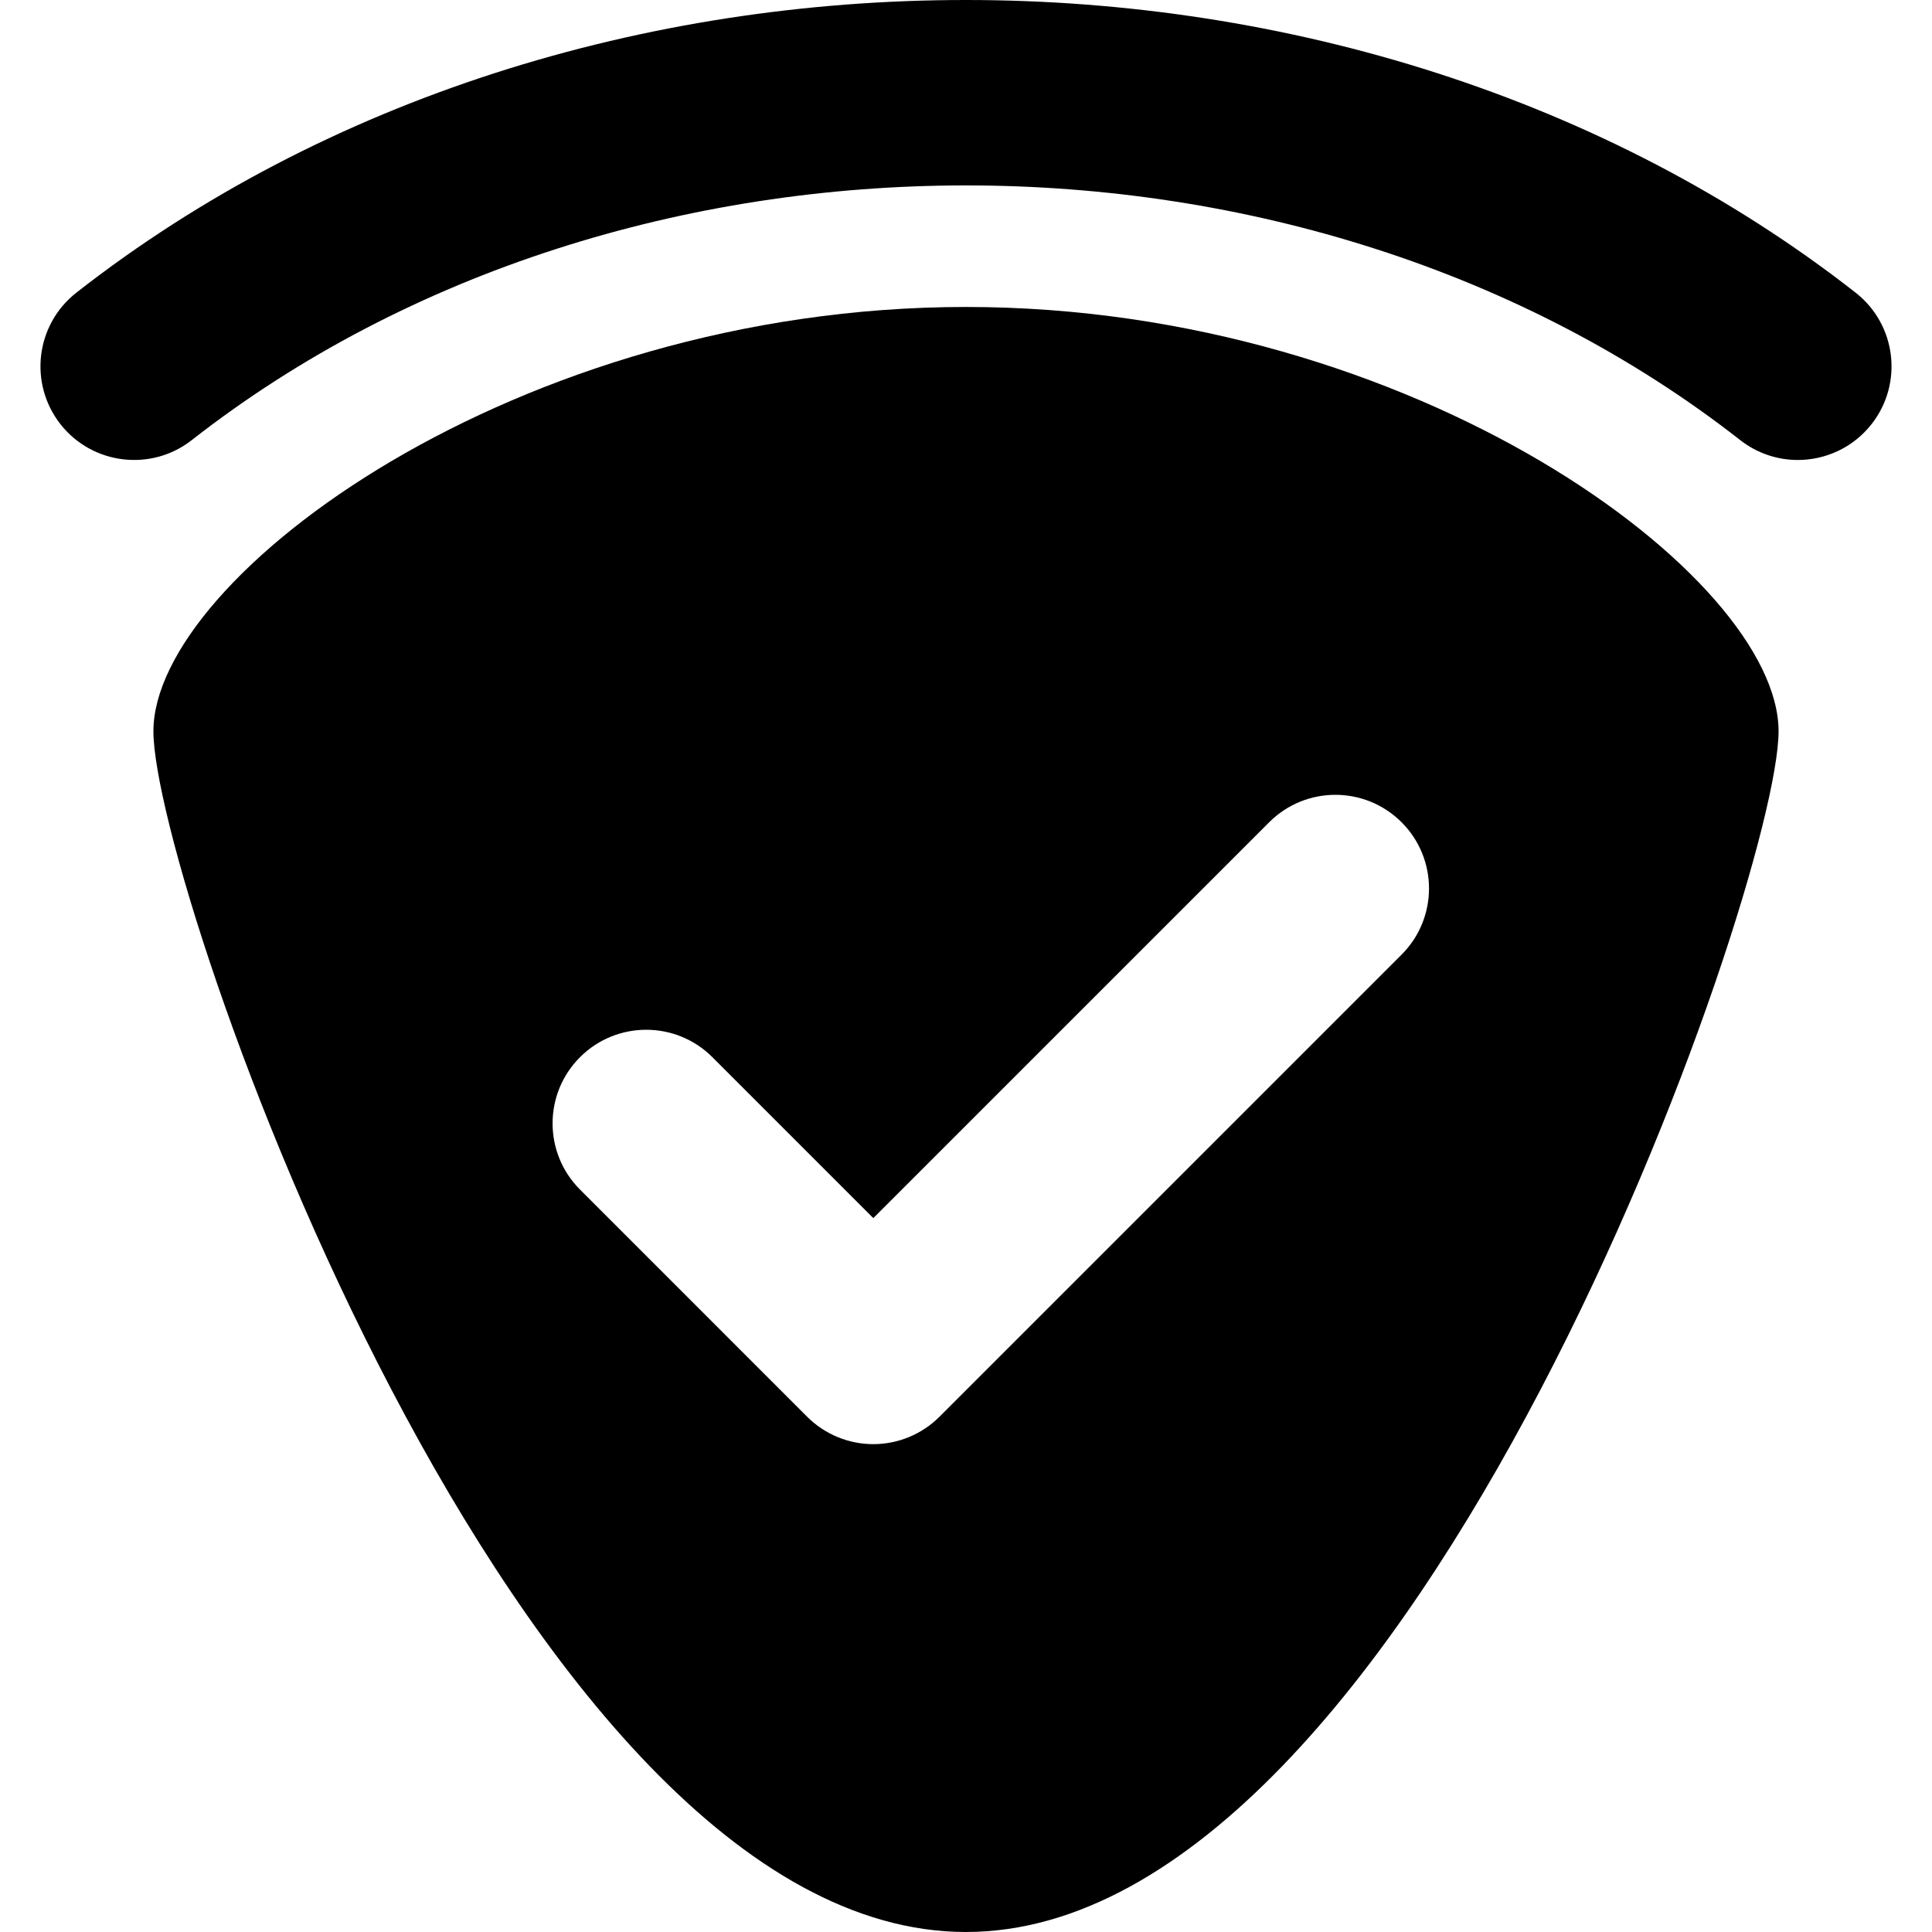
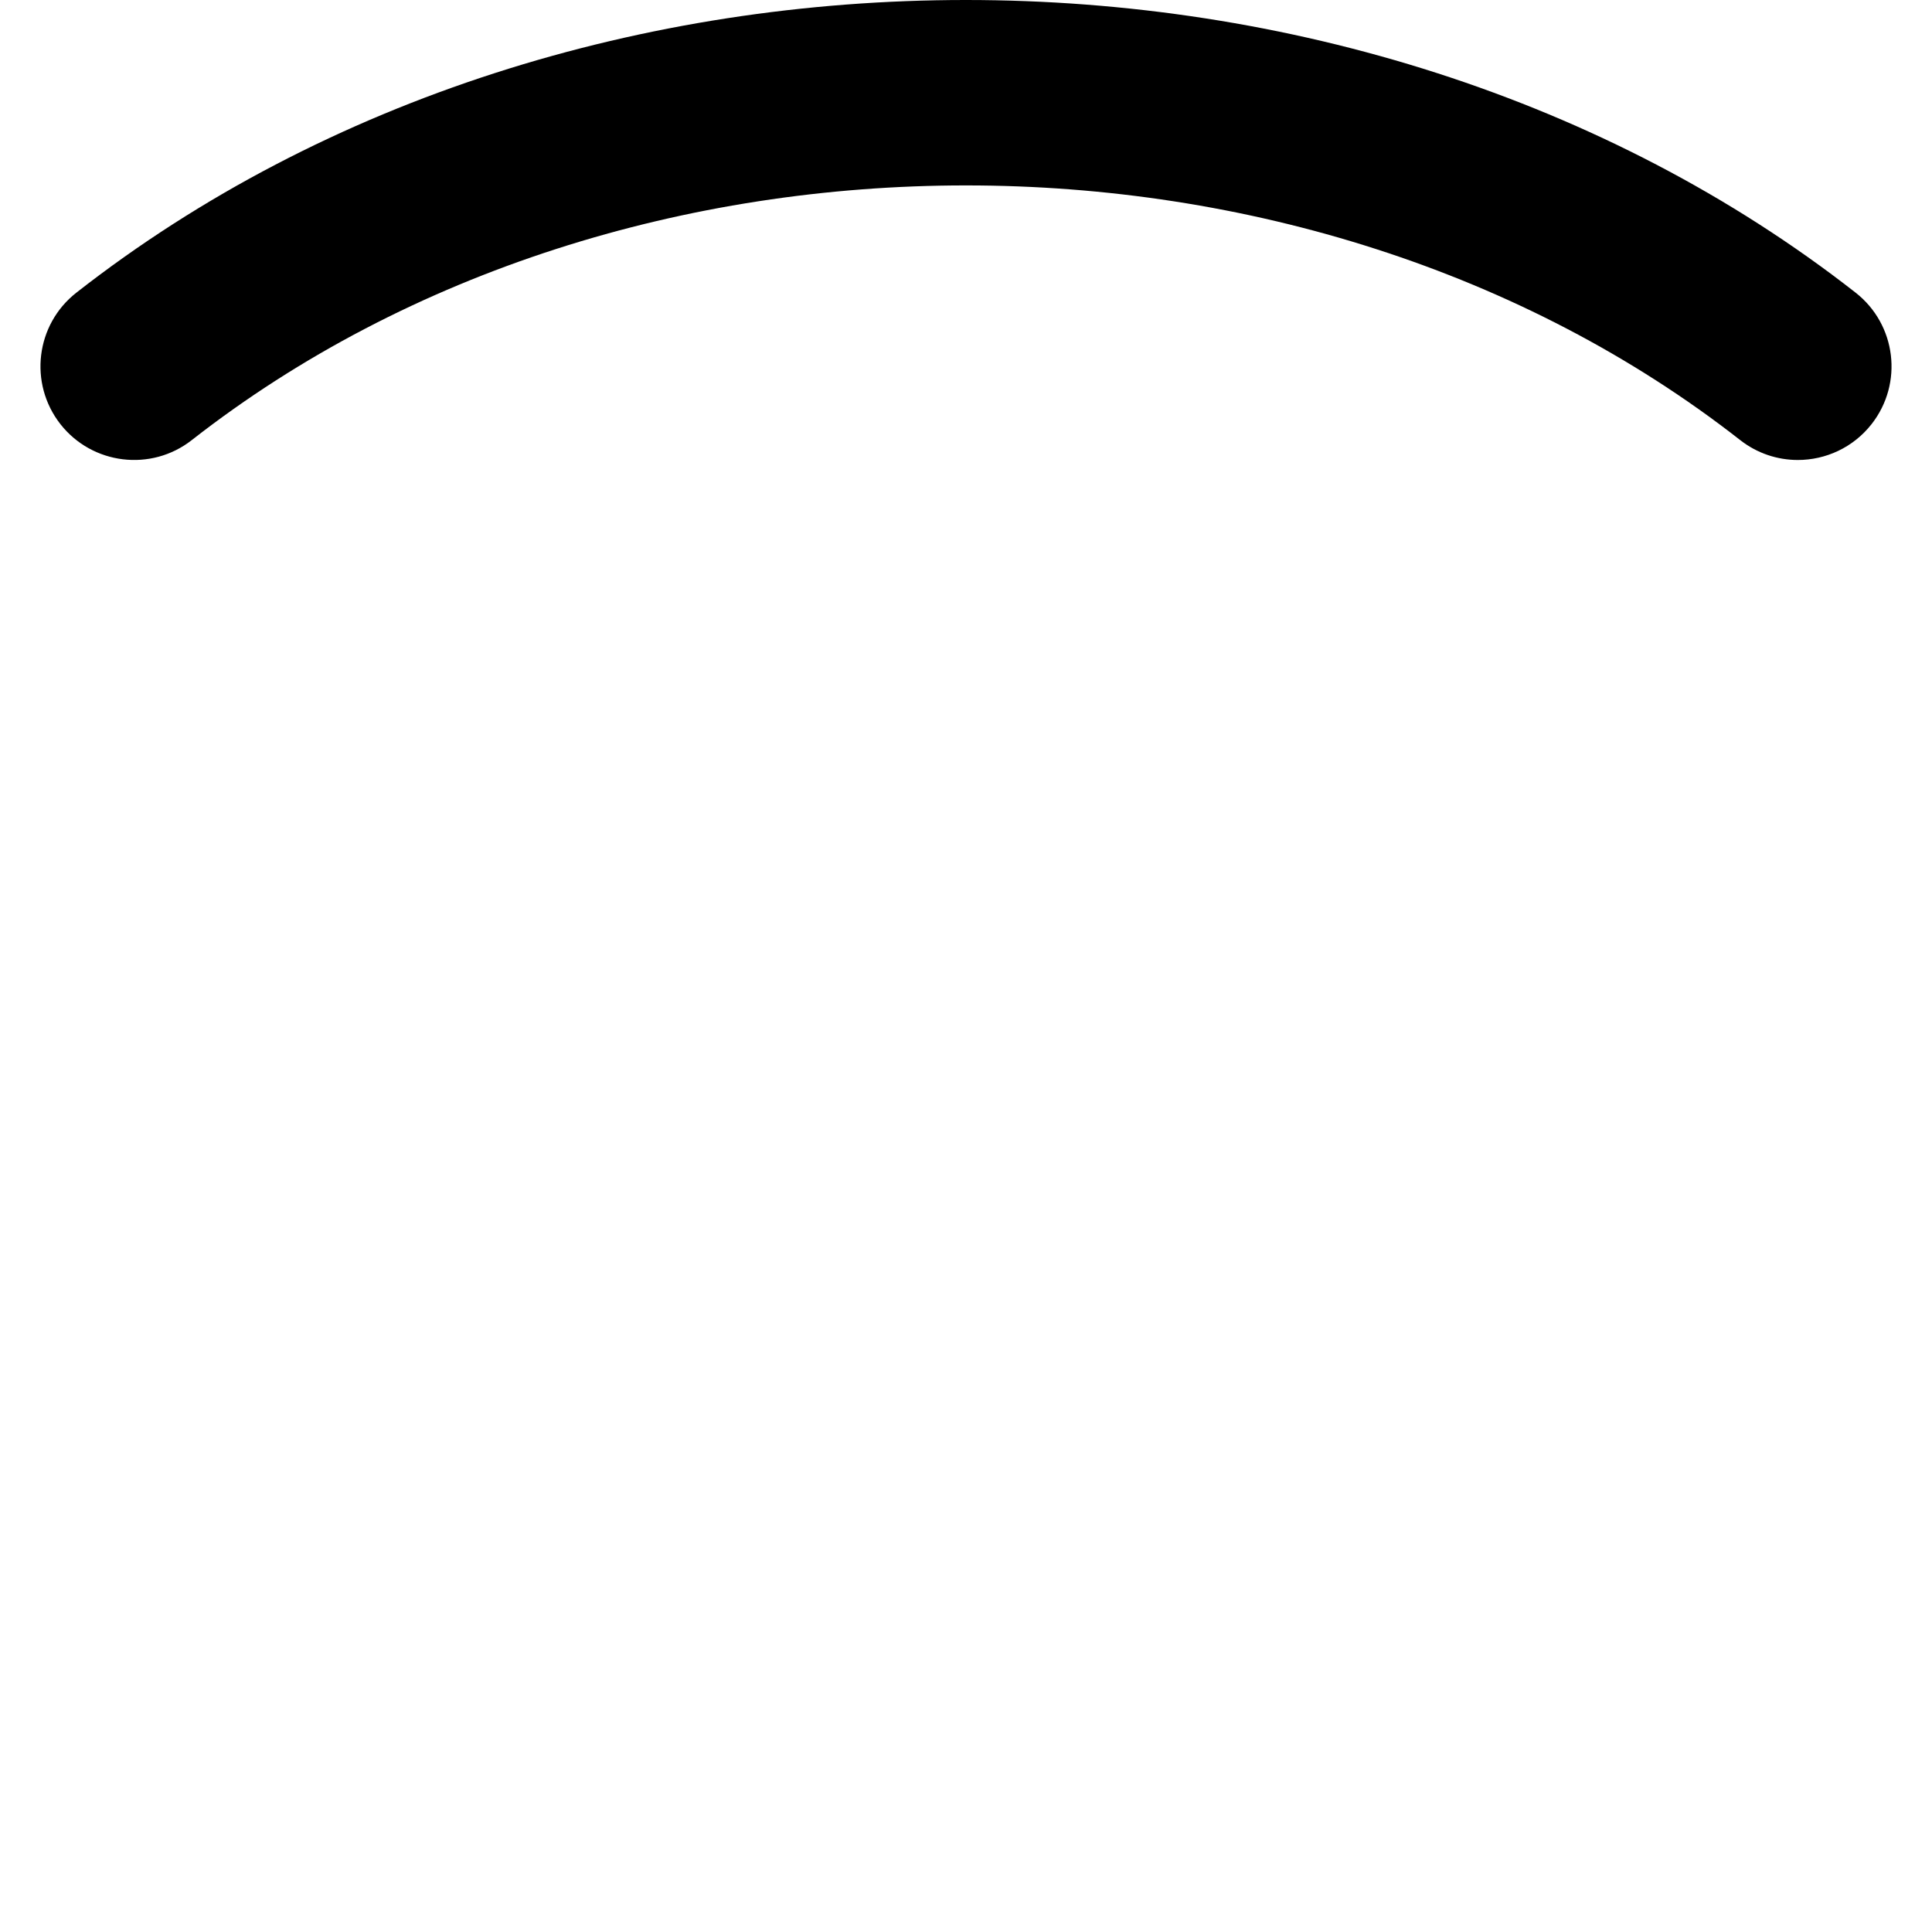
<svg xmlns="http://www.w3.org/2000/svg" fill="#000000" height="800px" width="800px" version="1.1" id="Capa_1" viewBox="0 0 488.569 488.569" xml:space="preserve">
  <g>
-     <path d="M244.273,77.626c-113.474,0-205.478,68.197-205.478,107.294c0,39.104,92.004,303.648,205.478,303.648   c113.476,0,205.495-264.544,205.495-303.648C449.768,145.824,357.748,77.626,244.273,77.626z M354.434,241.411L237.583,358.262   c-4.438,4.439-10.466,6.937-16.738,6.937c-6.273,0-12.3-2.498-16.739-6.937l-57.431-57.439c-9.249-9.248-9.249-24.237,0-33.479   c9.248-9.247,24.23-9.247,33.478,0l40.692,40.693l100.11-100.104c9.249-9.249,24.23-9.249,33.478,0   C363.683,217.173,363.683,232.171,354.434,241.411z" />
    <path d="M469.236,73.996c-126.146-98.653-323.795-98.669-449.908,0c-10.312,8.062-12.115,22.937-4.069,33.24   c8.061,10.289,22.967,12.107,33.232,4.061c109.822-85.885,281.791-85.869,391.582,0c4.33,3.384,9.463,5.025,14.566,5.025   c7.028,0,13.995-3.122,18.665-9.086C481.365,96.932,479.547,82.058,469.236,73.996z" />
  </g>
</svg>